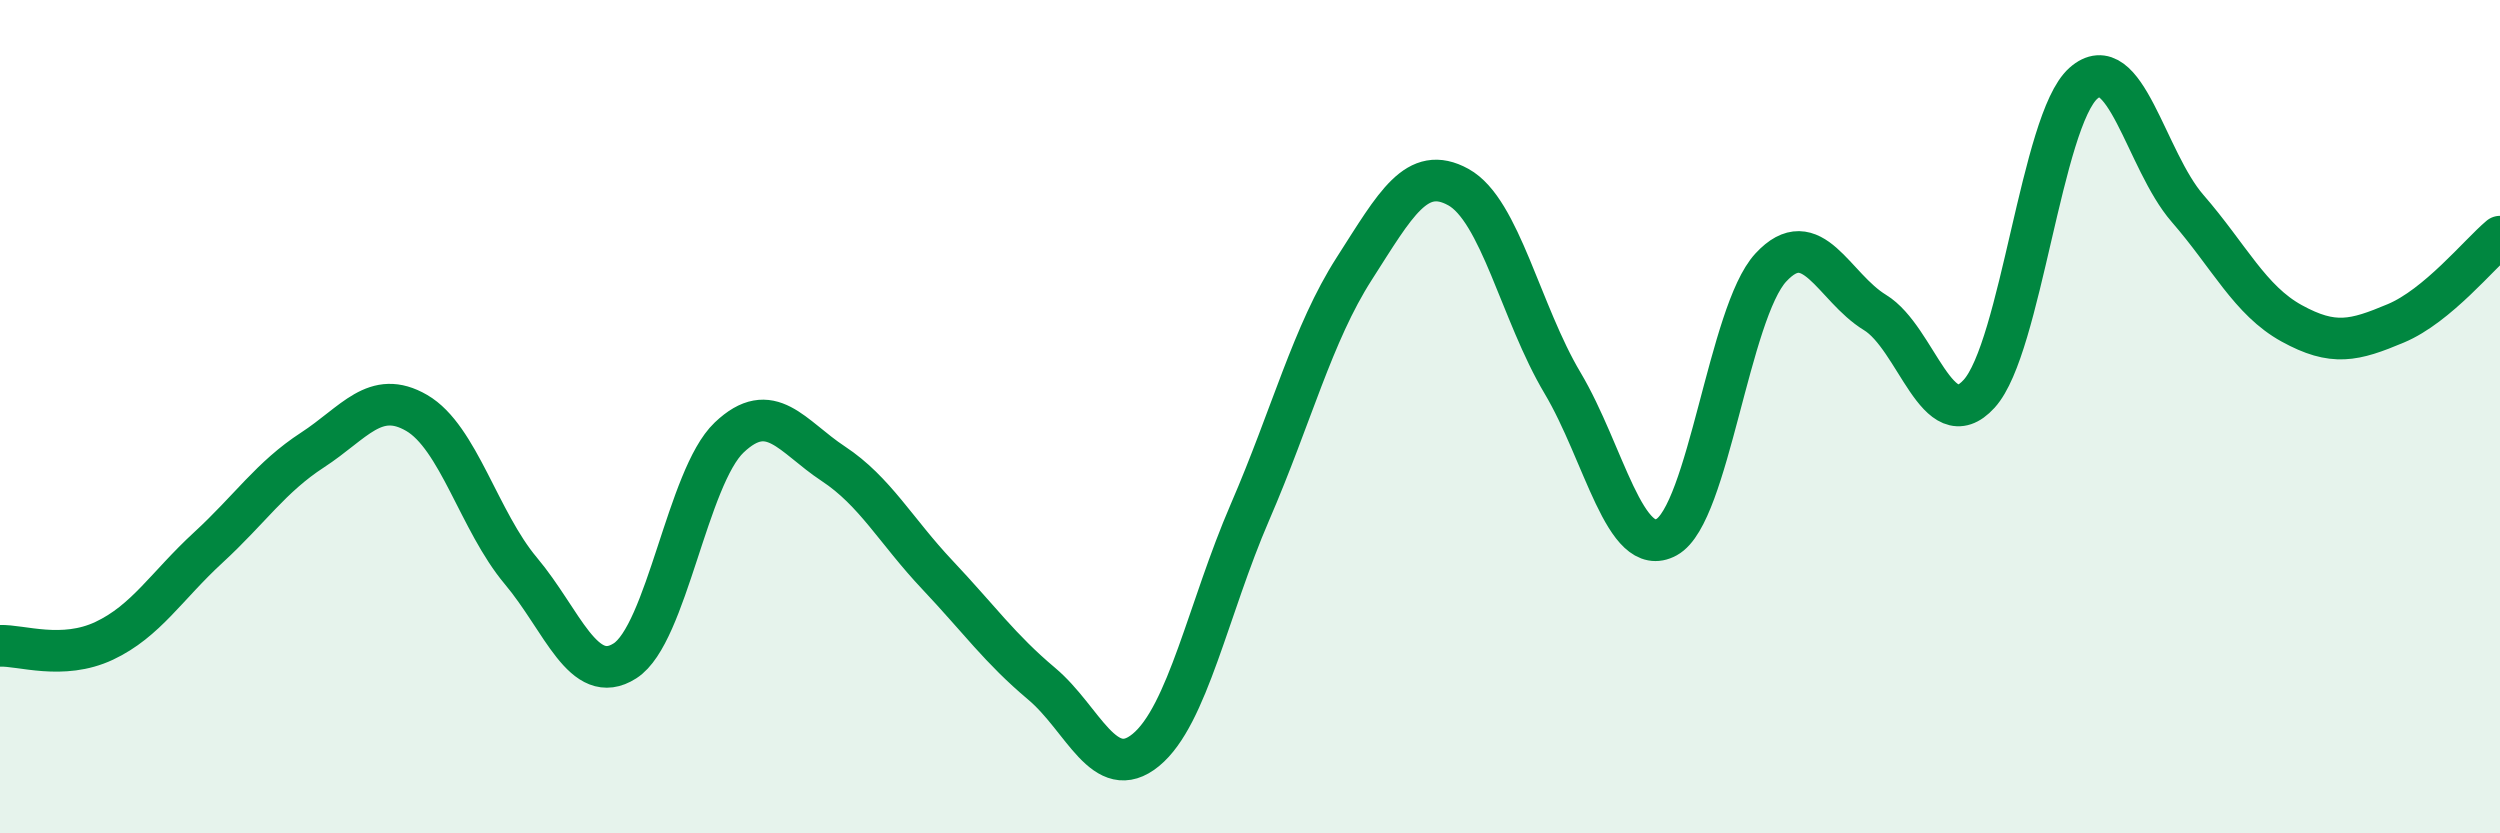
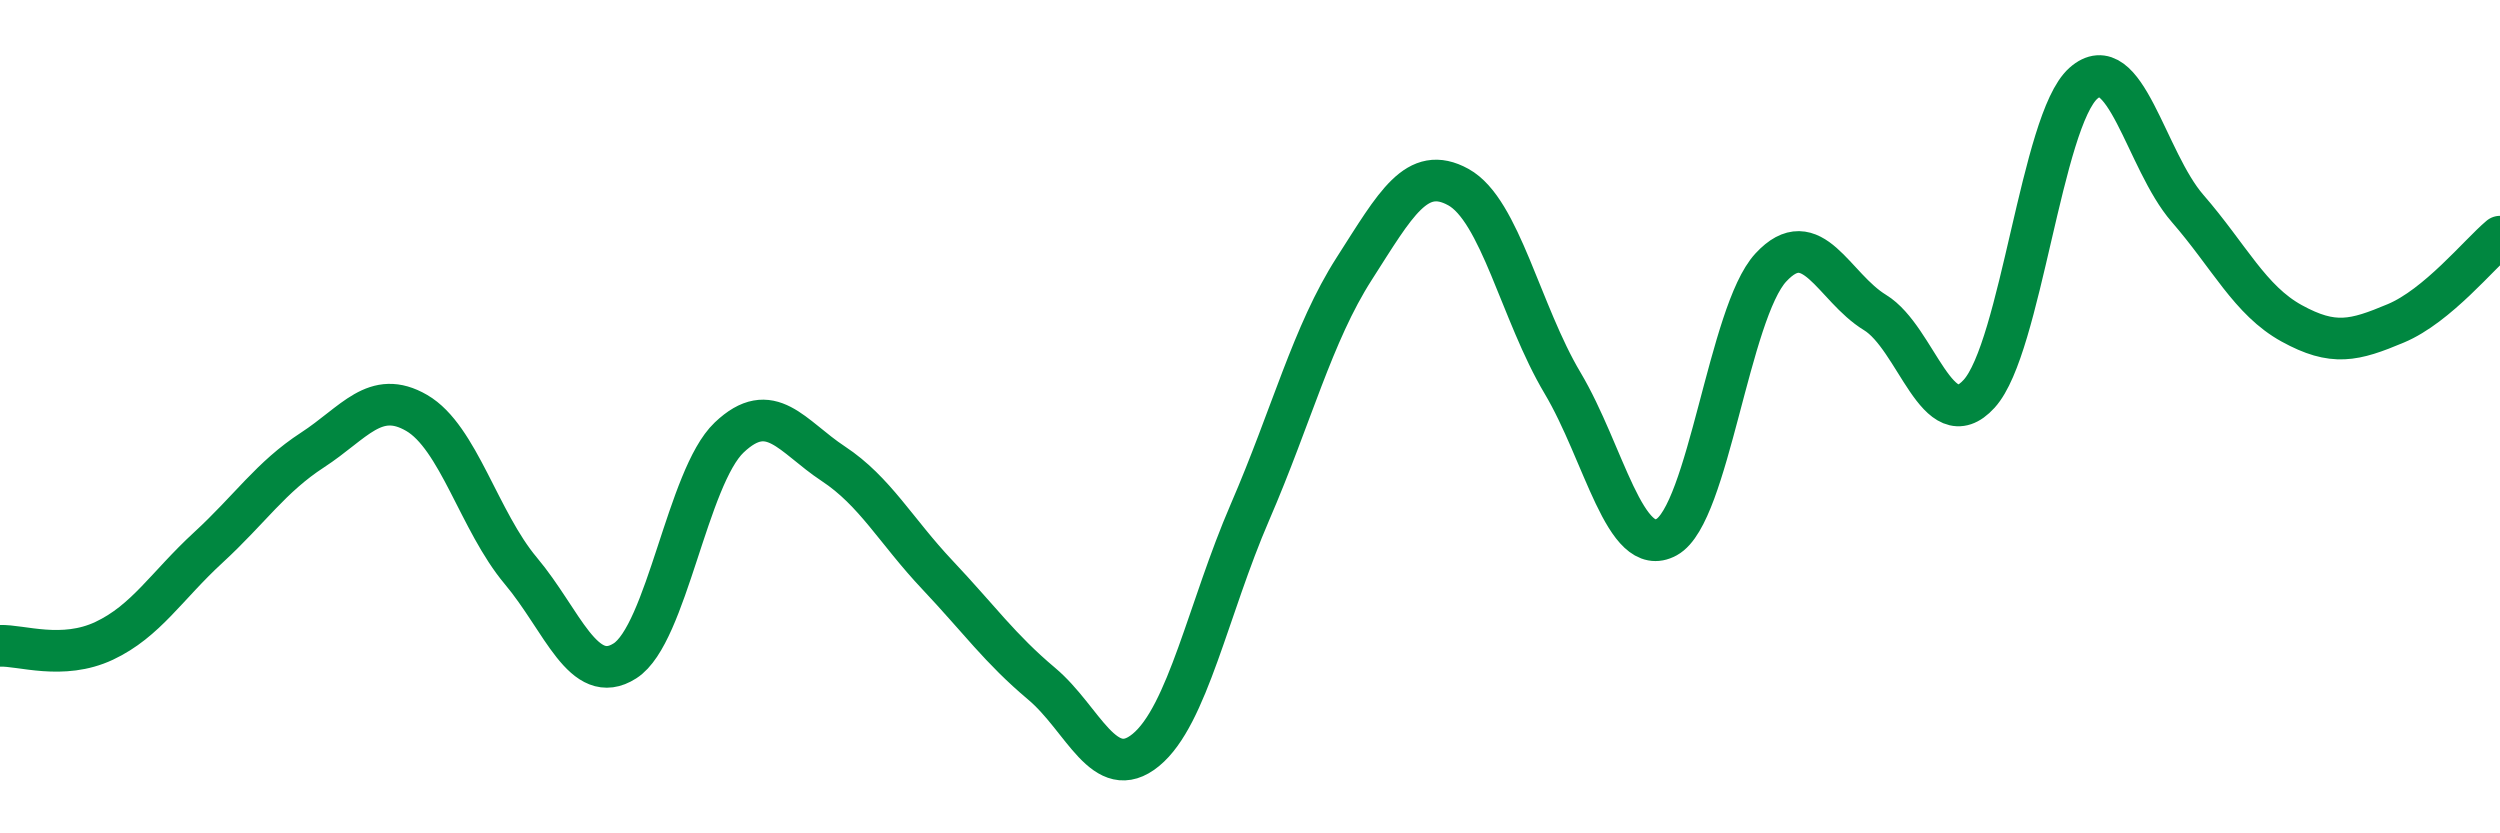
<svg xmlns="http://www.w3.org/2000/svg" width="60" height="20" viewBox="0 0 60 20">
-   <path d="M 0,15.5 C 0.5,15.48 1.5,15.85 2.5,15.38 C 3.5,14.91 4,14.06 5,13.14 C 6,12.22 6.5,11.45 7.5,10.8 C 8.5,10.15 9,9.33 10,9.91 C 11,10.49 11.5,12.51 12.5,13.7 C 13.5,14.89 14,16.5 15,15.86 C 16,15.22 16.5,11.45 17.5,10.5 C 18.5,9.55 19,10.47 20,11.13 C 21,11.79 21.5,12.74 22.5,13.8 C 23.5,14.86 24,15.57 25,16.41 C 26,17.25 26.5,18.82 27.5,18 C 28.5,17.18 29,14.6 30,12.29 C 31,9.98 31.5,8.01 32.5,6.45 C 33.5,4.89 34,3.94 35,4.49 C 36,5.04 36.5,7.51 37.5,9.19 C 38.5,10.87 39,13.44 40,12.89 C 41,12.34 41.5,7.5 42.5,6.42 C 43.5,5.34 44,6.89 45,7.5 C 46,8.11 46.5,10.55 47.5,9.45 C 48.5,8.35 49,2.89 50,2 C 51,1.11 51.5,3.85 52.5,5 C 53.5,6.15 54,7.21 55,7.76 C 56,8.31 56.5,8.18 57.5,7.76 C 58.5,7.34 59.5,6.1 60,5.68L60 20L0 20Z" fill="#008740" opacity="0.1" stroke-linecap="round" stroke-linejoin="round" />
  <path d="M 0,15.5 C 0.5,15.48 1.5,15.85 2.5,15.38 C 3.5,14.91 4,14.06 5,13.14 C 6,12.22 6.5,11.45 7.5,10.8 C 8.5,10.15 9,9.33 10,9.91 C 11,10.49 11.5,12.51 12.5,13.7 C 13.5,14.89 14,16.5 15,15.86 C 16,15.22 16.5,11.45 17.5,10.5 C 18.5,9.55 19,10.47 20,11.13 C 21,11.79 21.5,12.74 22.5,13.8 C 23.5,14.86 24,15.57 25,16.41 C 26,17.25 26.5,18.82 27.5,18 C 28.5,17.18 29,14.6 30,12.29 C 31,9.98 31.5,8.01 32.5,6.45 C 33.5,4.89 34,3.94 35,4.49 C 36,5.04 36.5,7.51 37.5,9.19 C 38.5,10.87 39,13.44 40,12.89 C 41,12.34 41.5,7.5 42.5,6.42 C 43.5,5.34 44,6.89 45,7.5 C 46,8.11 46.5,10.55 47.5,9.45 C 48.5,8.35 49,2.89 50,2 C 51,1.11 51.5,3.85 52.5,5 C 53.5,6.15 54,7.21 55,7.76 C 56,8.31 56.5,8.18 57.5,7.76 C 58.5,7.34 59.5,6.1 60,5.68" stroke="#008740" stroke-width="1" fill="none" stroke-linecap="round" stroke-linejoin="round" />
</svg>